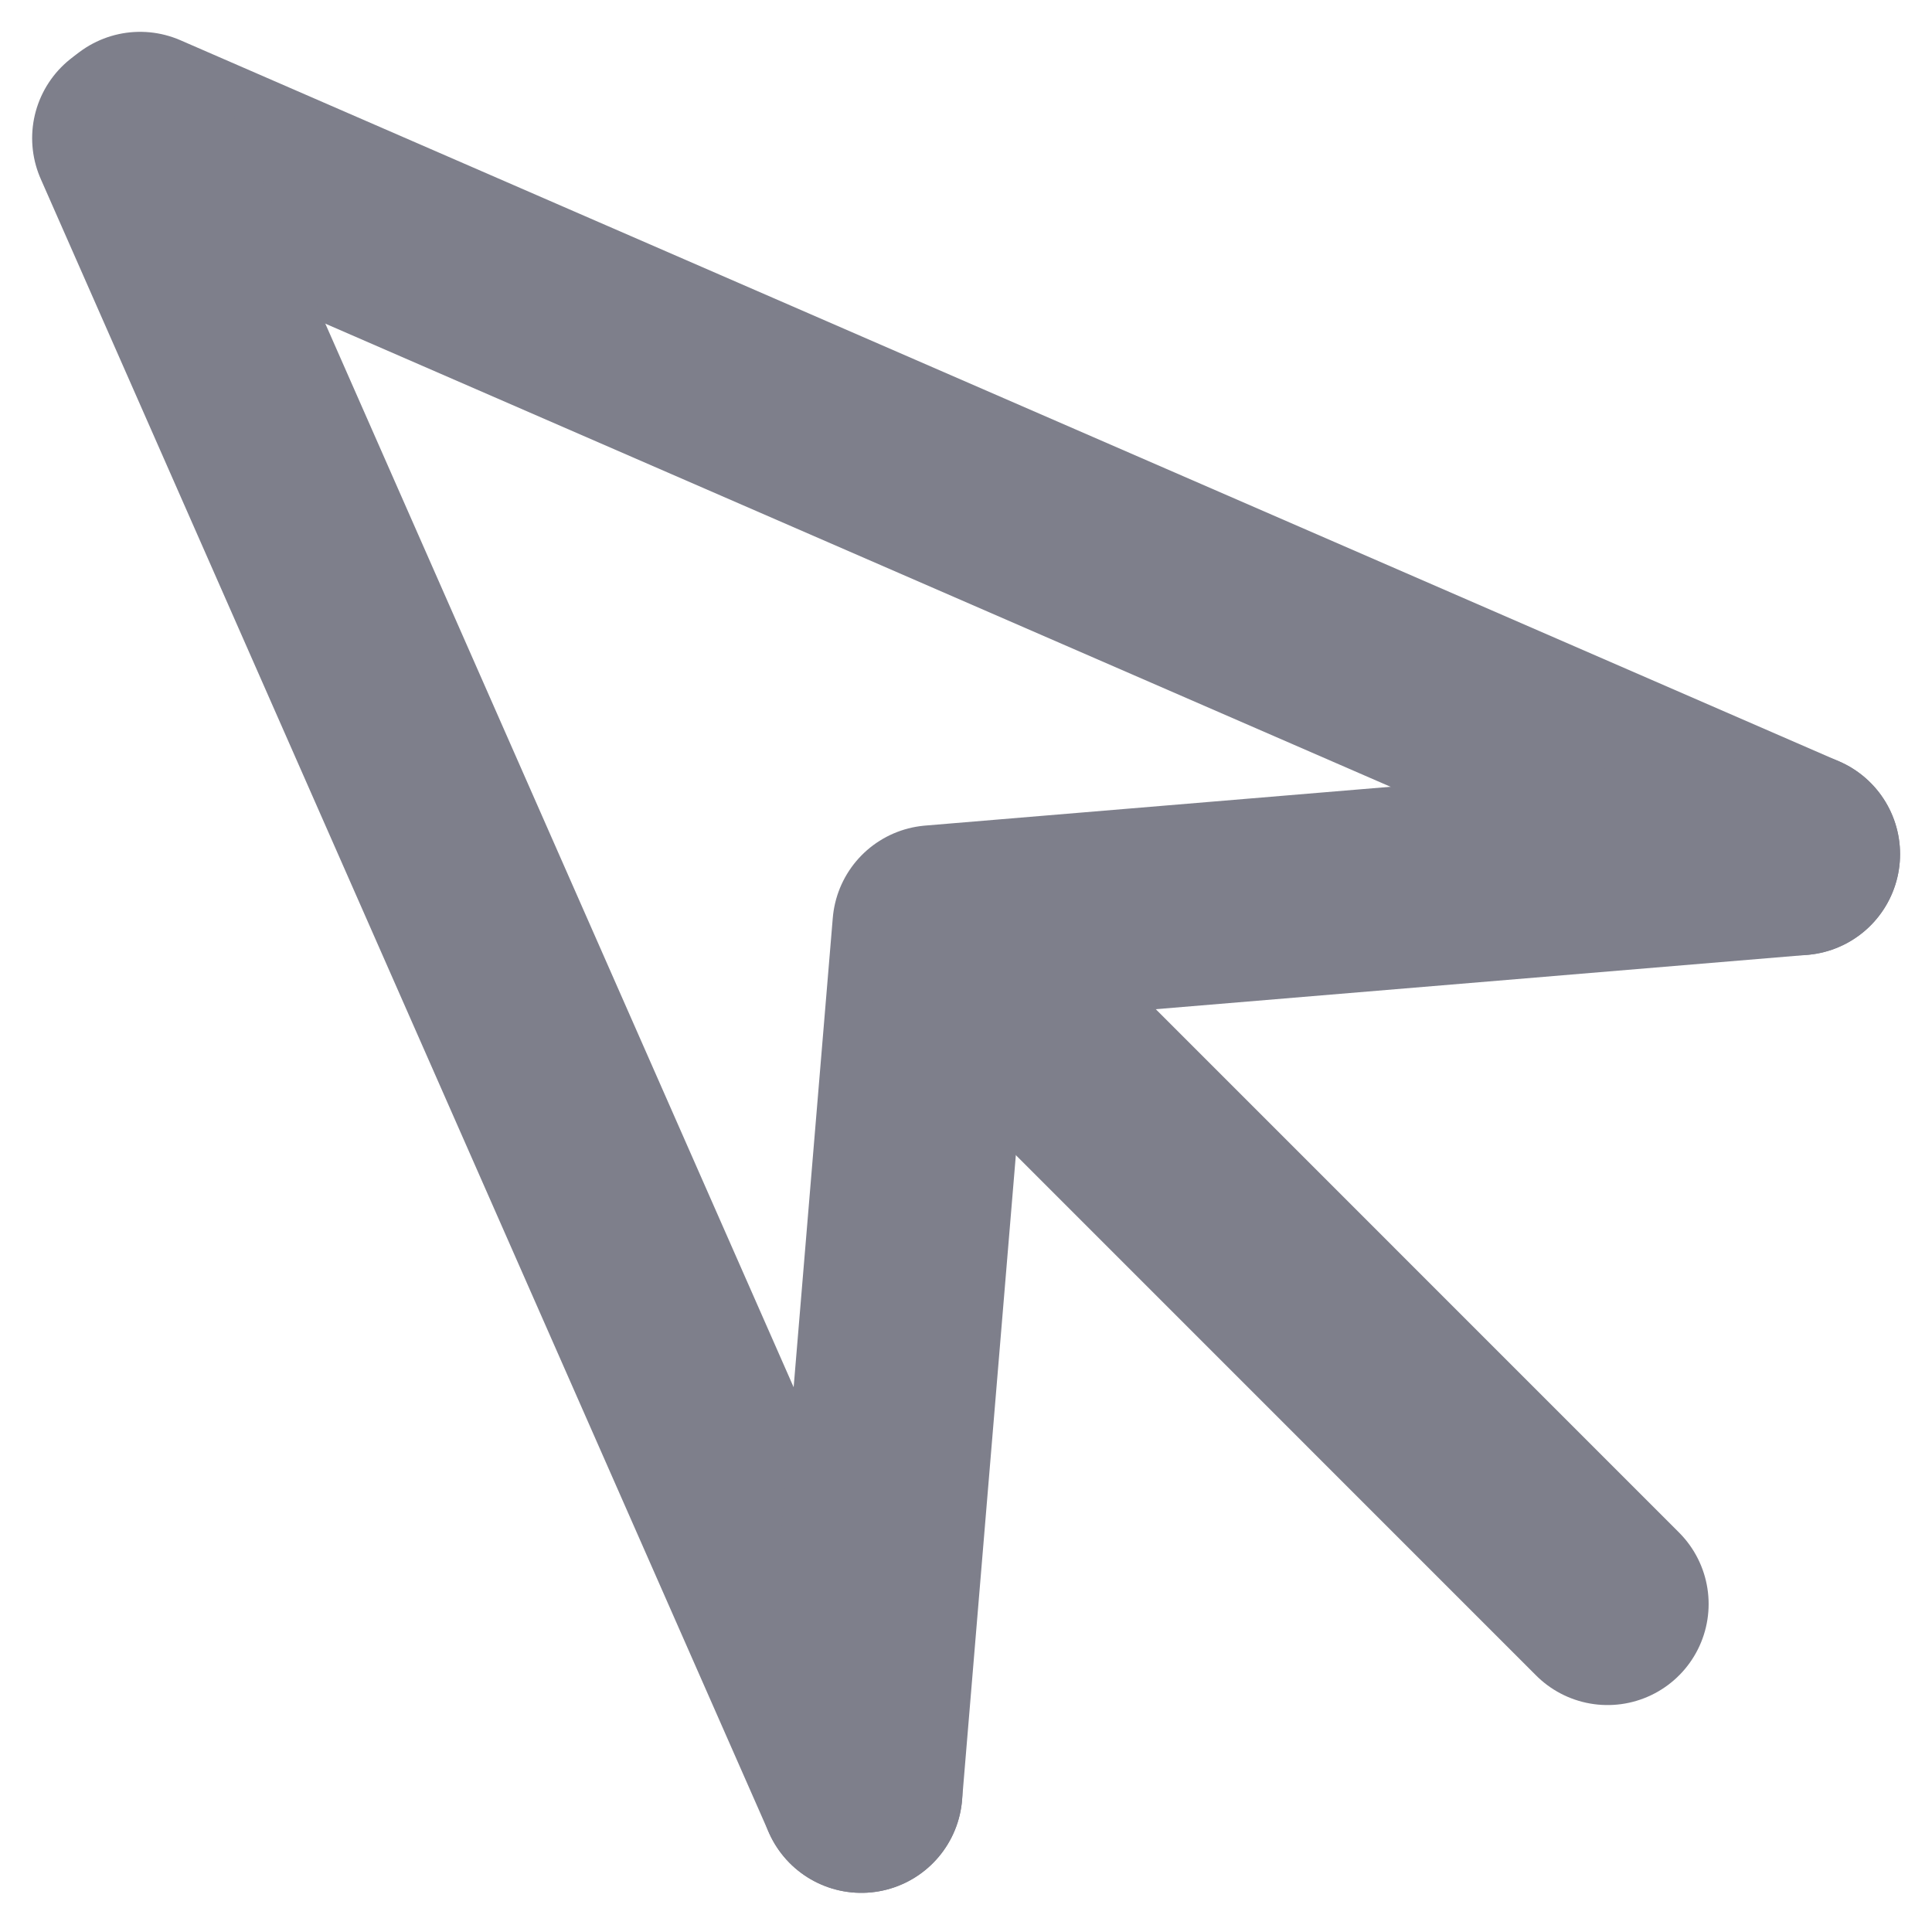
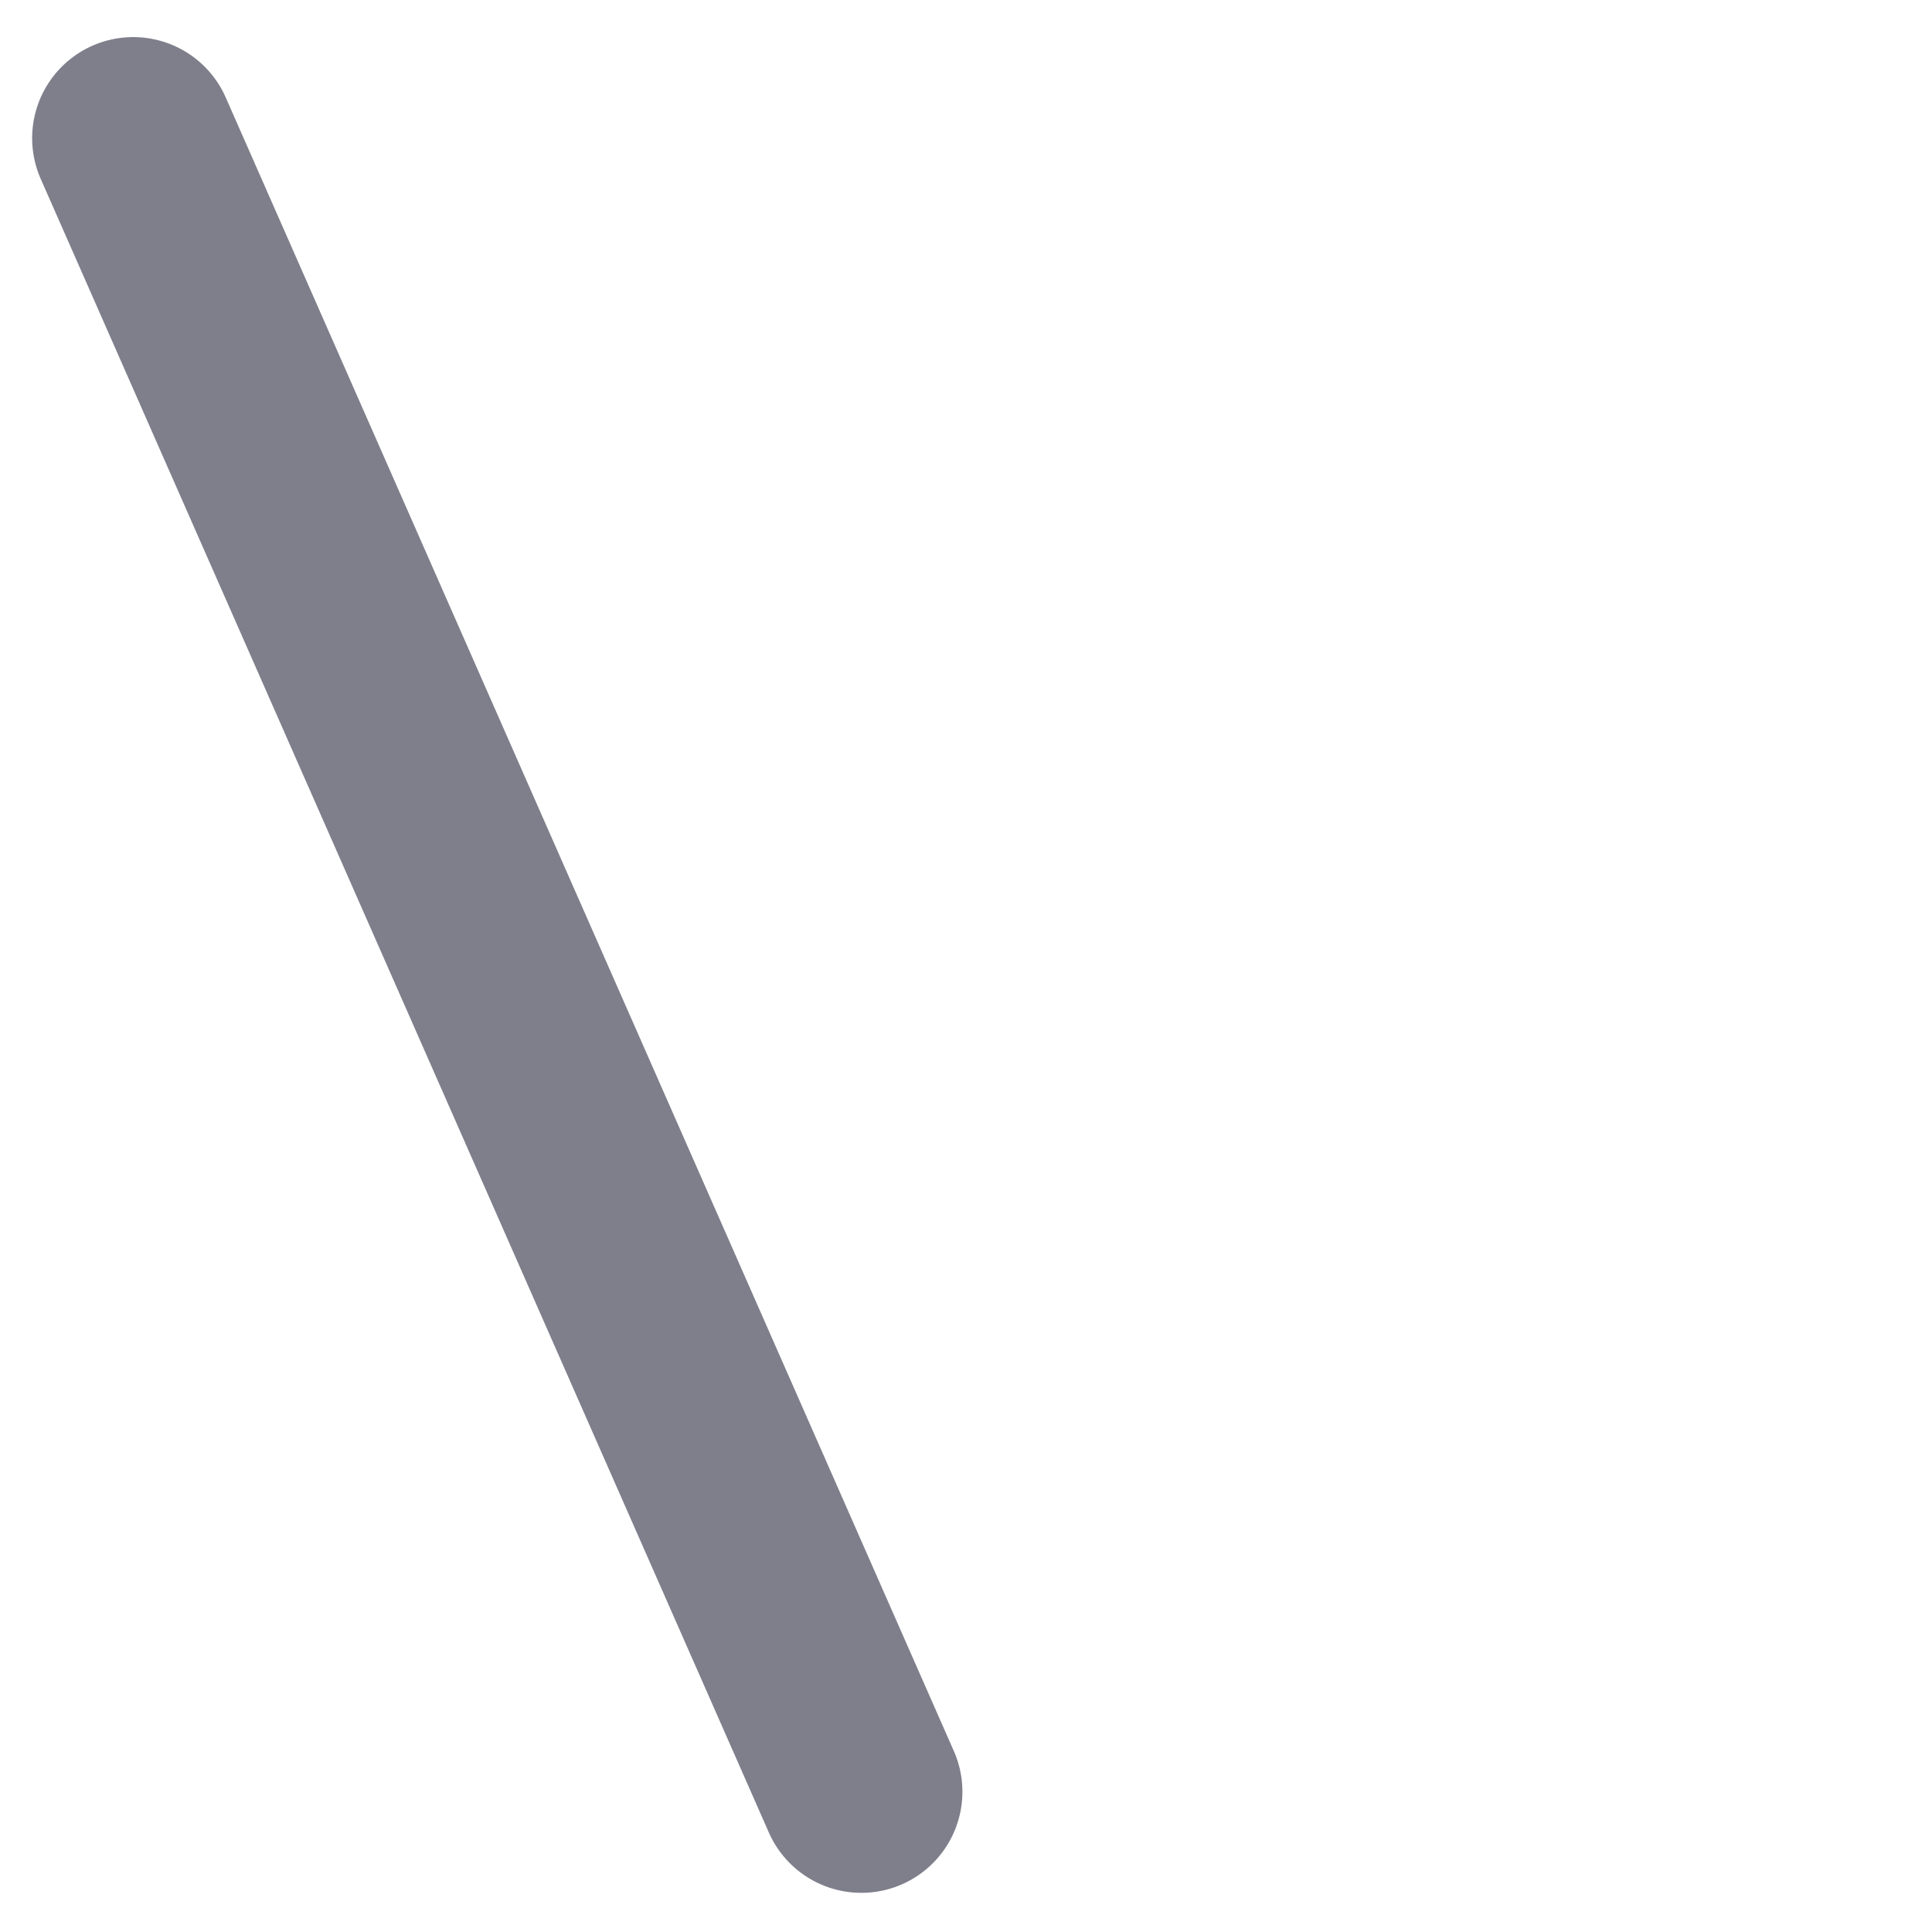
<svg xmlns="http://www.w3.org/2000/svg" width="19.115" height="19.048" viewBox="0 0 19.115 19.048">
  <g id="Group_292" data-name="Group 292" transform="translate(-973.682 -1468.915)">
    <g id="Group_215" data-name="Group 215" transform="translate(975 1470.23)">
-       <line id="Line_24" data-name="Line 24" x2="16.413" y2="7.136" transform="translate(0.068 0)" fill="none" stroke="#7e7f8b" stroke-linecap="round" stroke-linejoin="round" stroke-width="2" />
      <line id="Line_25" data-name="Line 25" x2="7.204" y2="16.361" transform="translate(0 0.052)" fill="none" stroke="#7e7f8b" stroke-linecap="round" stroke-linejoin="round" stroke-width="2" />
-       <path id="Path_245" data-name="Path 245" d="M19.872,10.5l-8.563.714-.714,8.563" transform="translate(-3.391 -3.364)" fill="none" stroke="#7e7f8b" stroke-linecap="round" stroke-linejoin="round" stroke-width="2" />
    </g>
-     <path id="Path_246" data-name="Path 246" d="M-3335.953,12603l6.347,6.348" transform="translate(4319.193 -11124.563)" fill="none" stroke="#7e7f8b" stroke-linecap="round" stroke-width="2" />
  </g>
</svg>